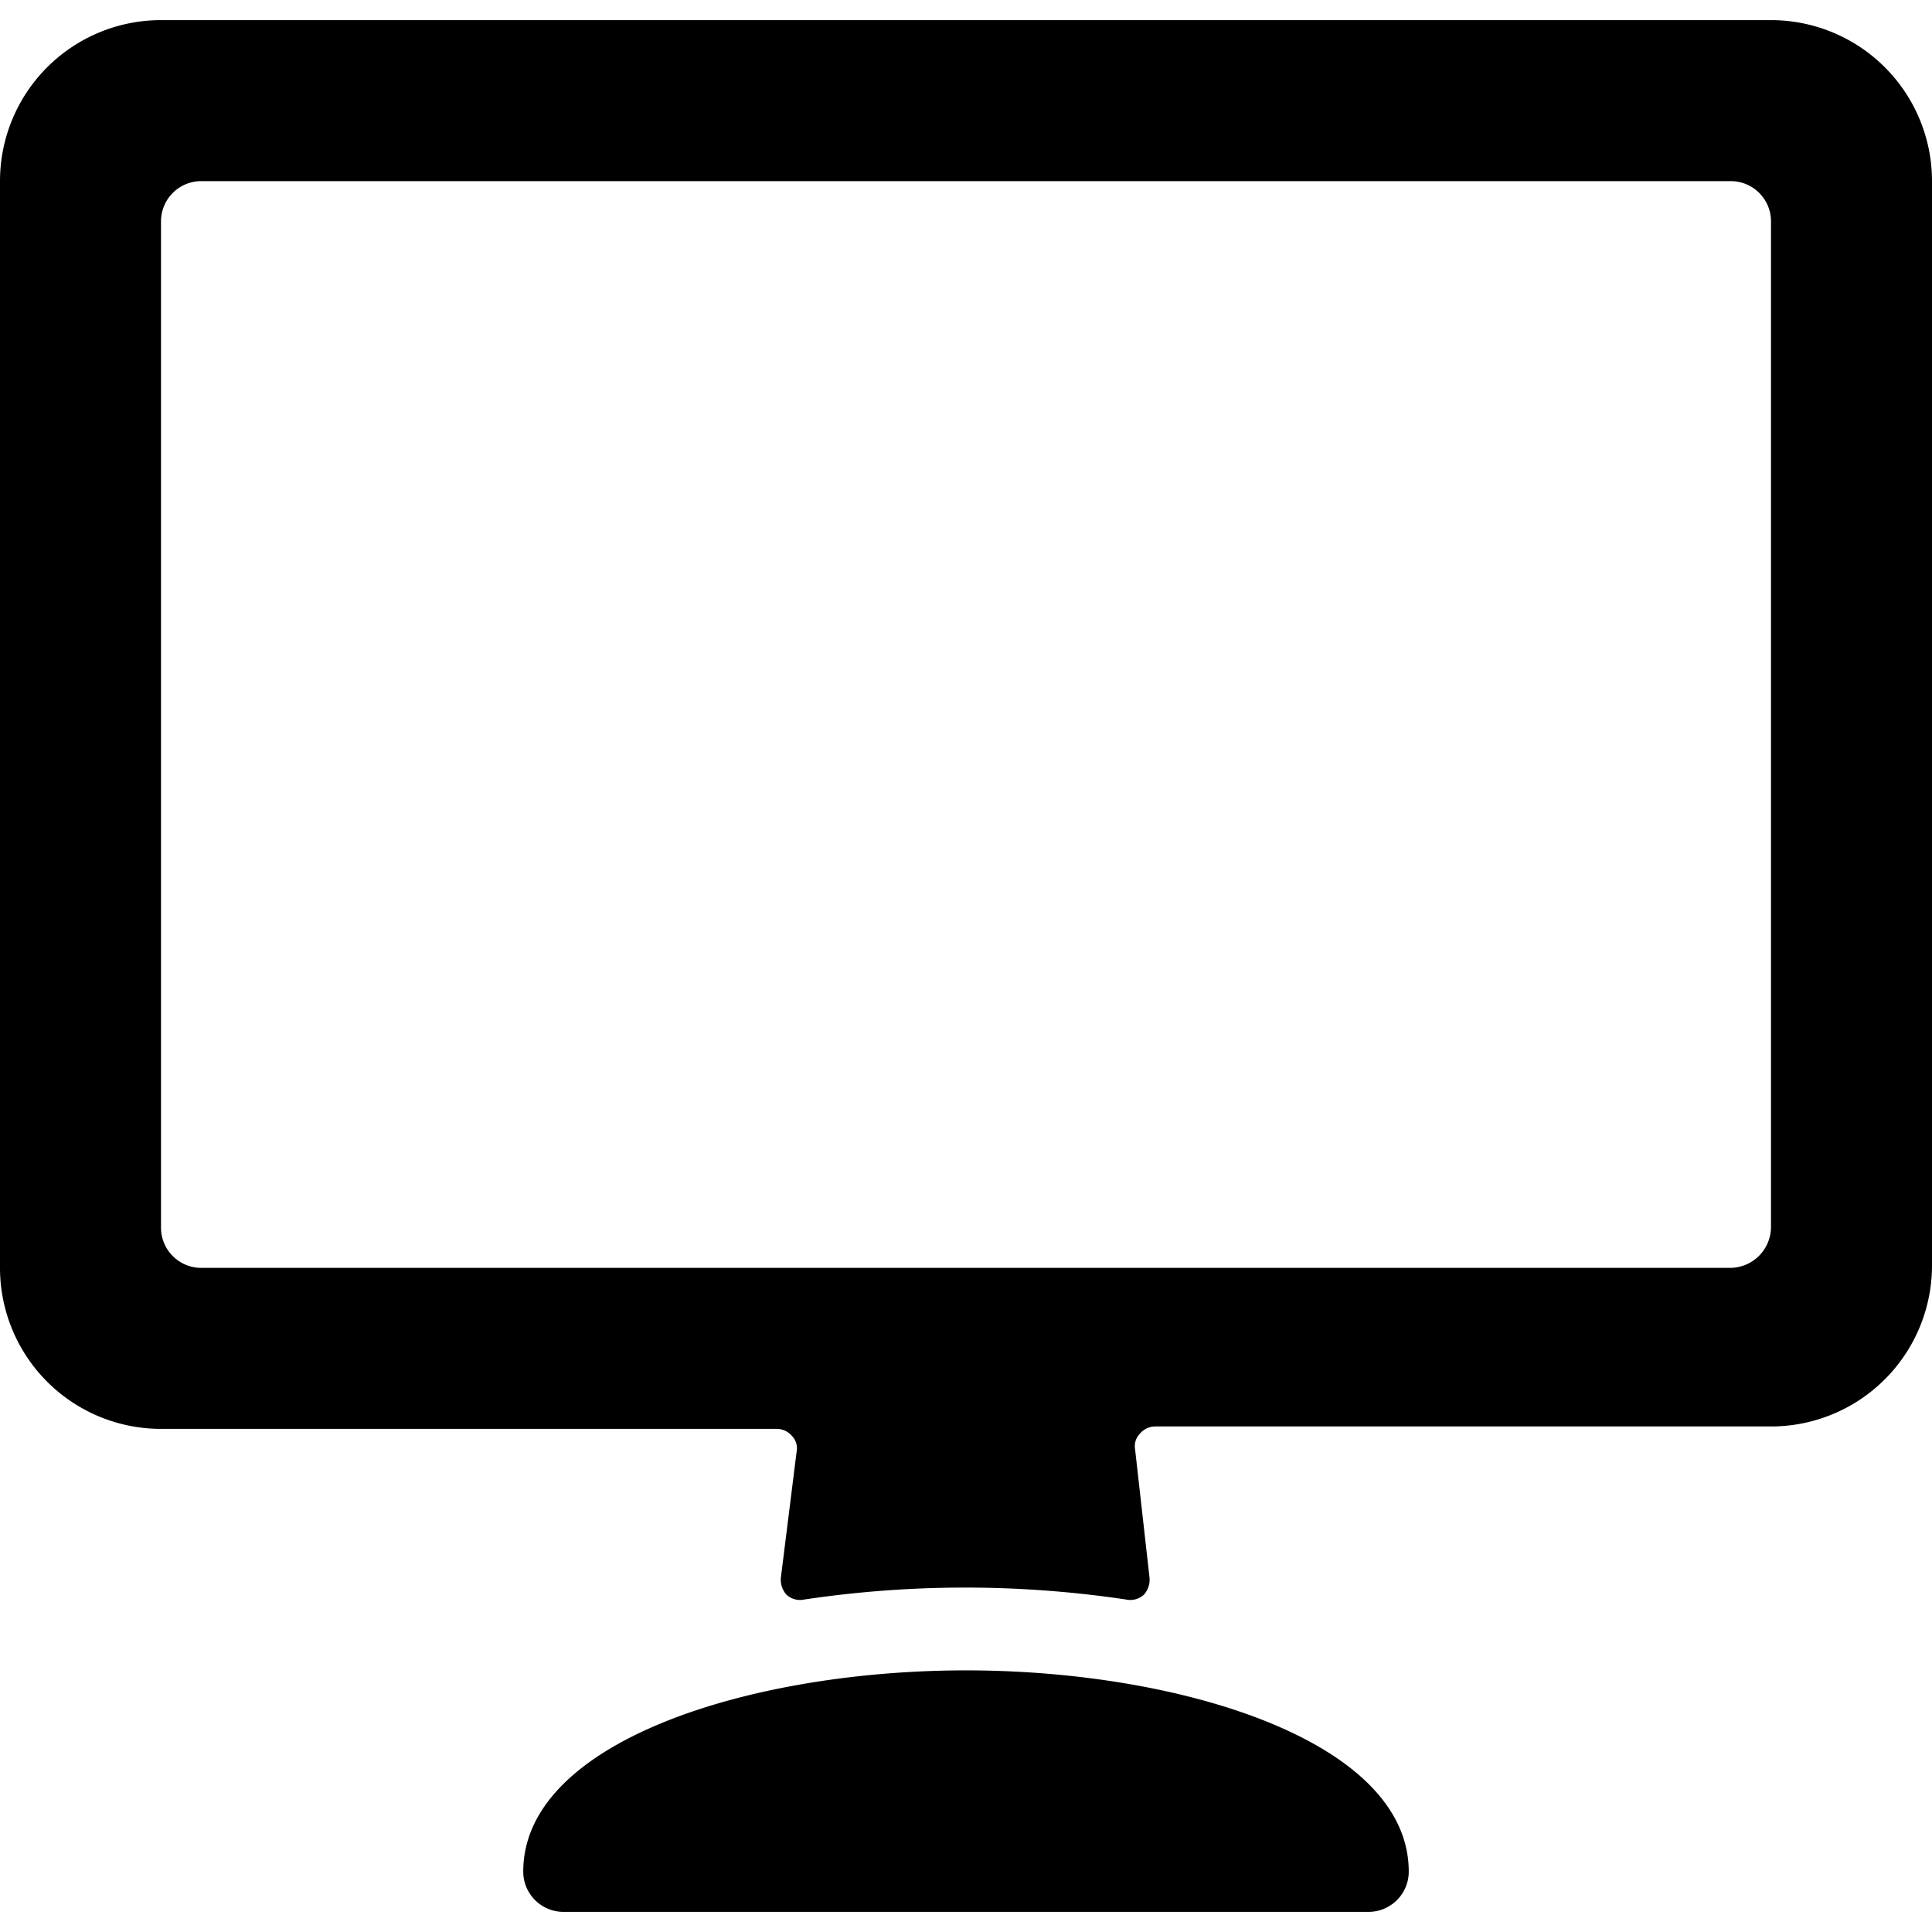
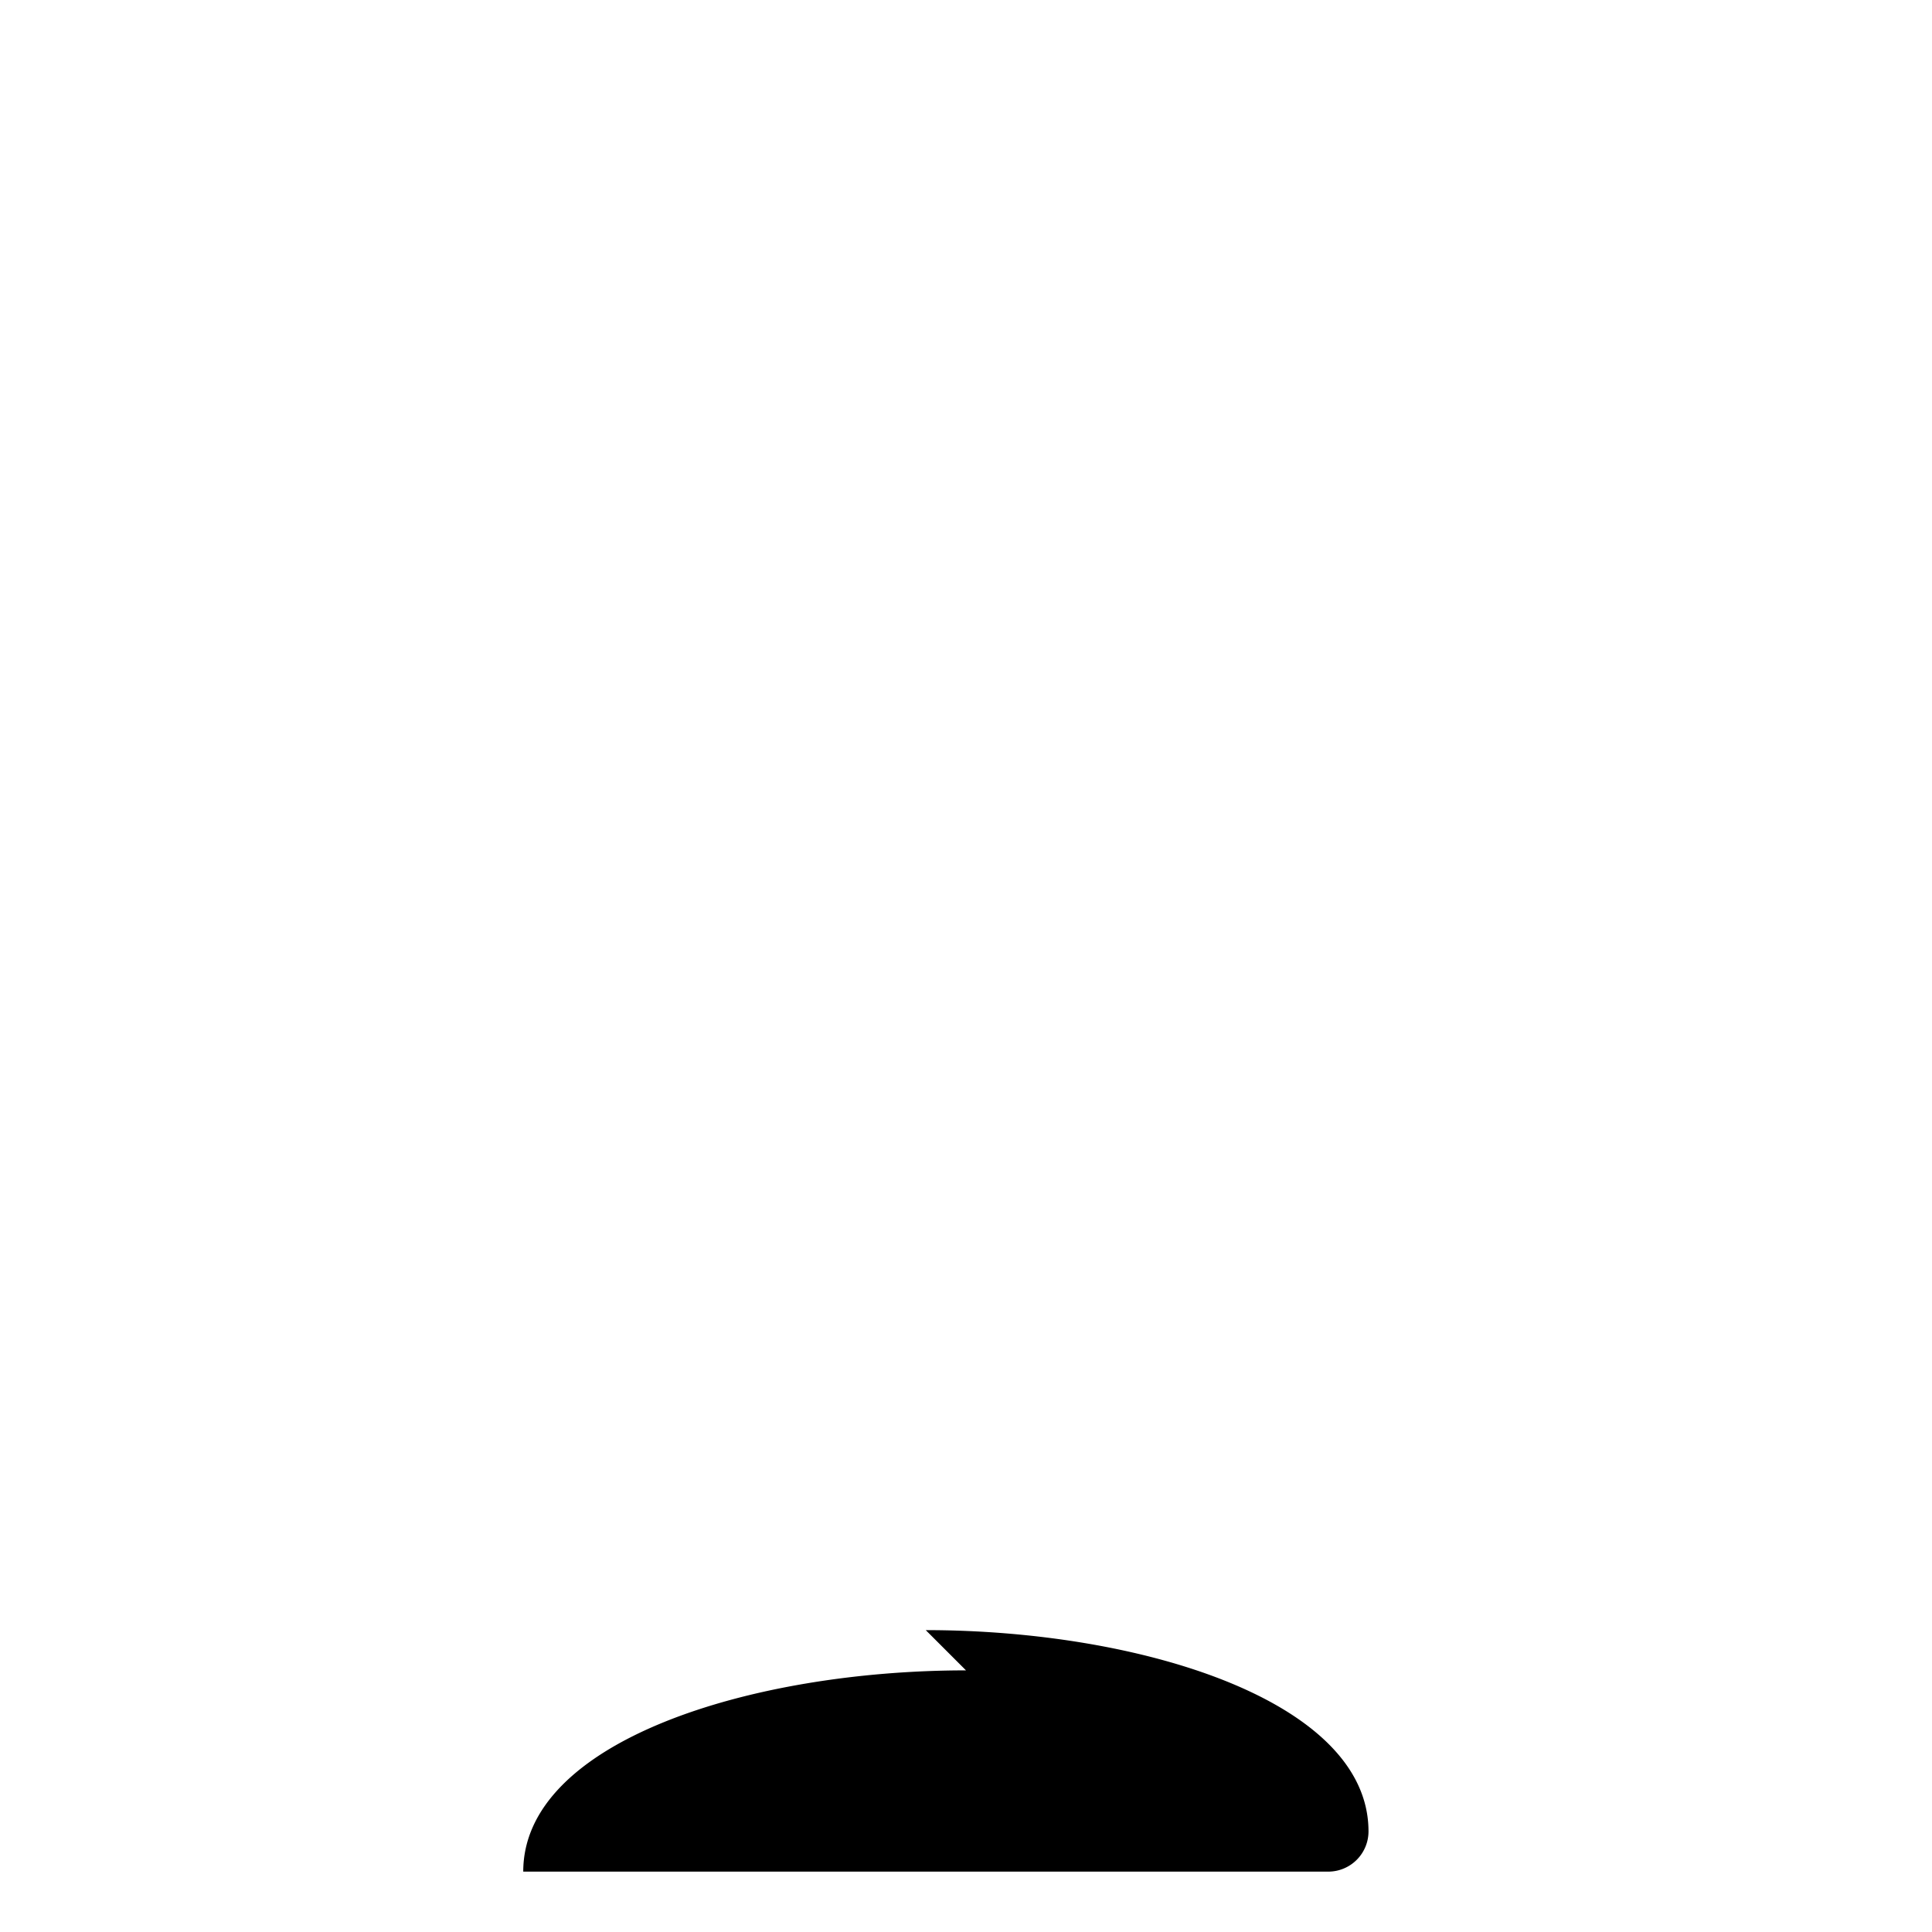
<svg xmlns="http://www.w3.org/2000/svg" viewBox="0 0 24 24">
  <g>
-     <path d="M22 0.25H2a2 2 0 0 0 -2 2v13.5a2 2 0 0 0 2 2h7.65a0.25 0.25 0 0 1 0.19 0.09 0.22 0.22 0 0 1 0.06 0.16l-0.2 1.6a0.28 0.28 0 0 0 0.07 0.21 0.25 0.25 0 0 0 0.22 0.06 13.54 13.54 0 0 1 4 0 0.25 0.25 0 0 0 0.22 -0.06 0.28 0.28 0 0 0 0.07 -0.21L14.1 18a0.22 0.22 0 0 1 0.06 -0.19 0.25 0.25 0 0 1 0.19 -0.09H22a2 2 0 0 0 2 -2V2.25a2 2 0 0 0 -2 -2ZM2.5 15.75a0.5 0.5 0 0 1 -0.5 -0.5V2.75a0.5 0.5 0 0 1 0.5 -0.5h19a0.5 0.5 0 0 1 0.5 0.5v12.5a0.51 0.51 0 0 1 -0.5 0.5Z" fill="#000000" stroke-width="1" />
-     <path d="M12 20.75c-2.67 0 -5.5 0.88 -5.5 2.5a0.5 0.5 0 0 0 0.5 0.5h10a0.5 0.5 0 0 0 0.5 -0.5c0 -1.62 -2.83 -2.5 -5.5 -2.5Z" fill="#000000" stroke-width="1" />
+     <path d="M12 20.75c-2.67 0 -5.5 0.88 -5.5 2.5h10a0.5 0.5 0 0 0 0.5 -0.5c0 -1.62 -2.83 -2.5 -5.5 -2.5Z" fill="#000000" stroke-width="1" />
  </g>
</svg>